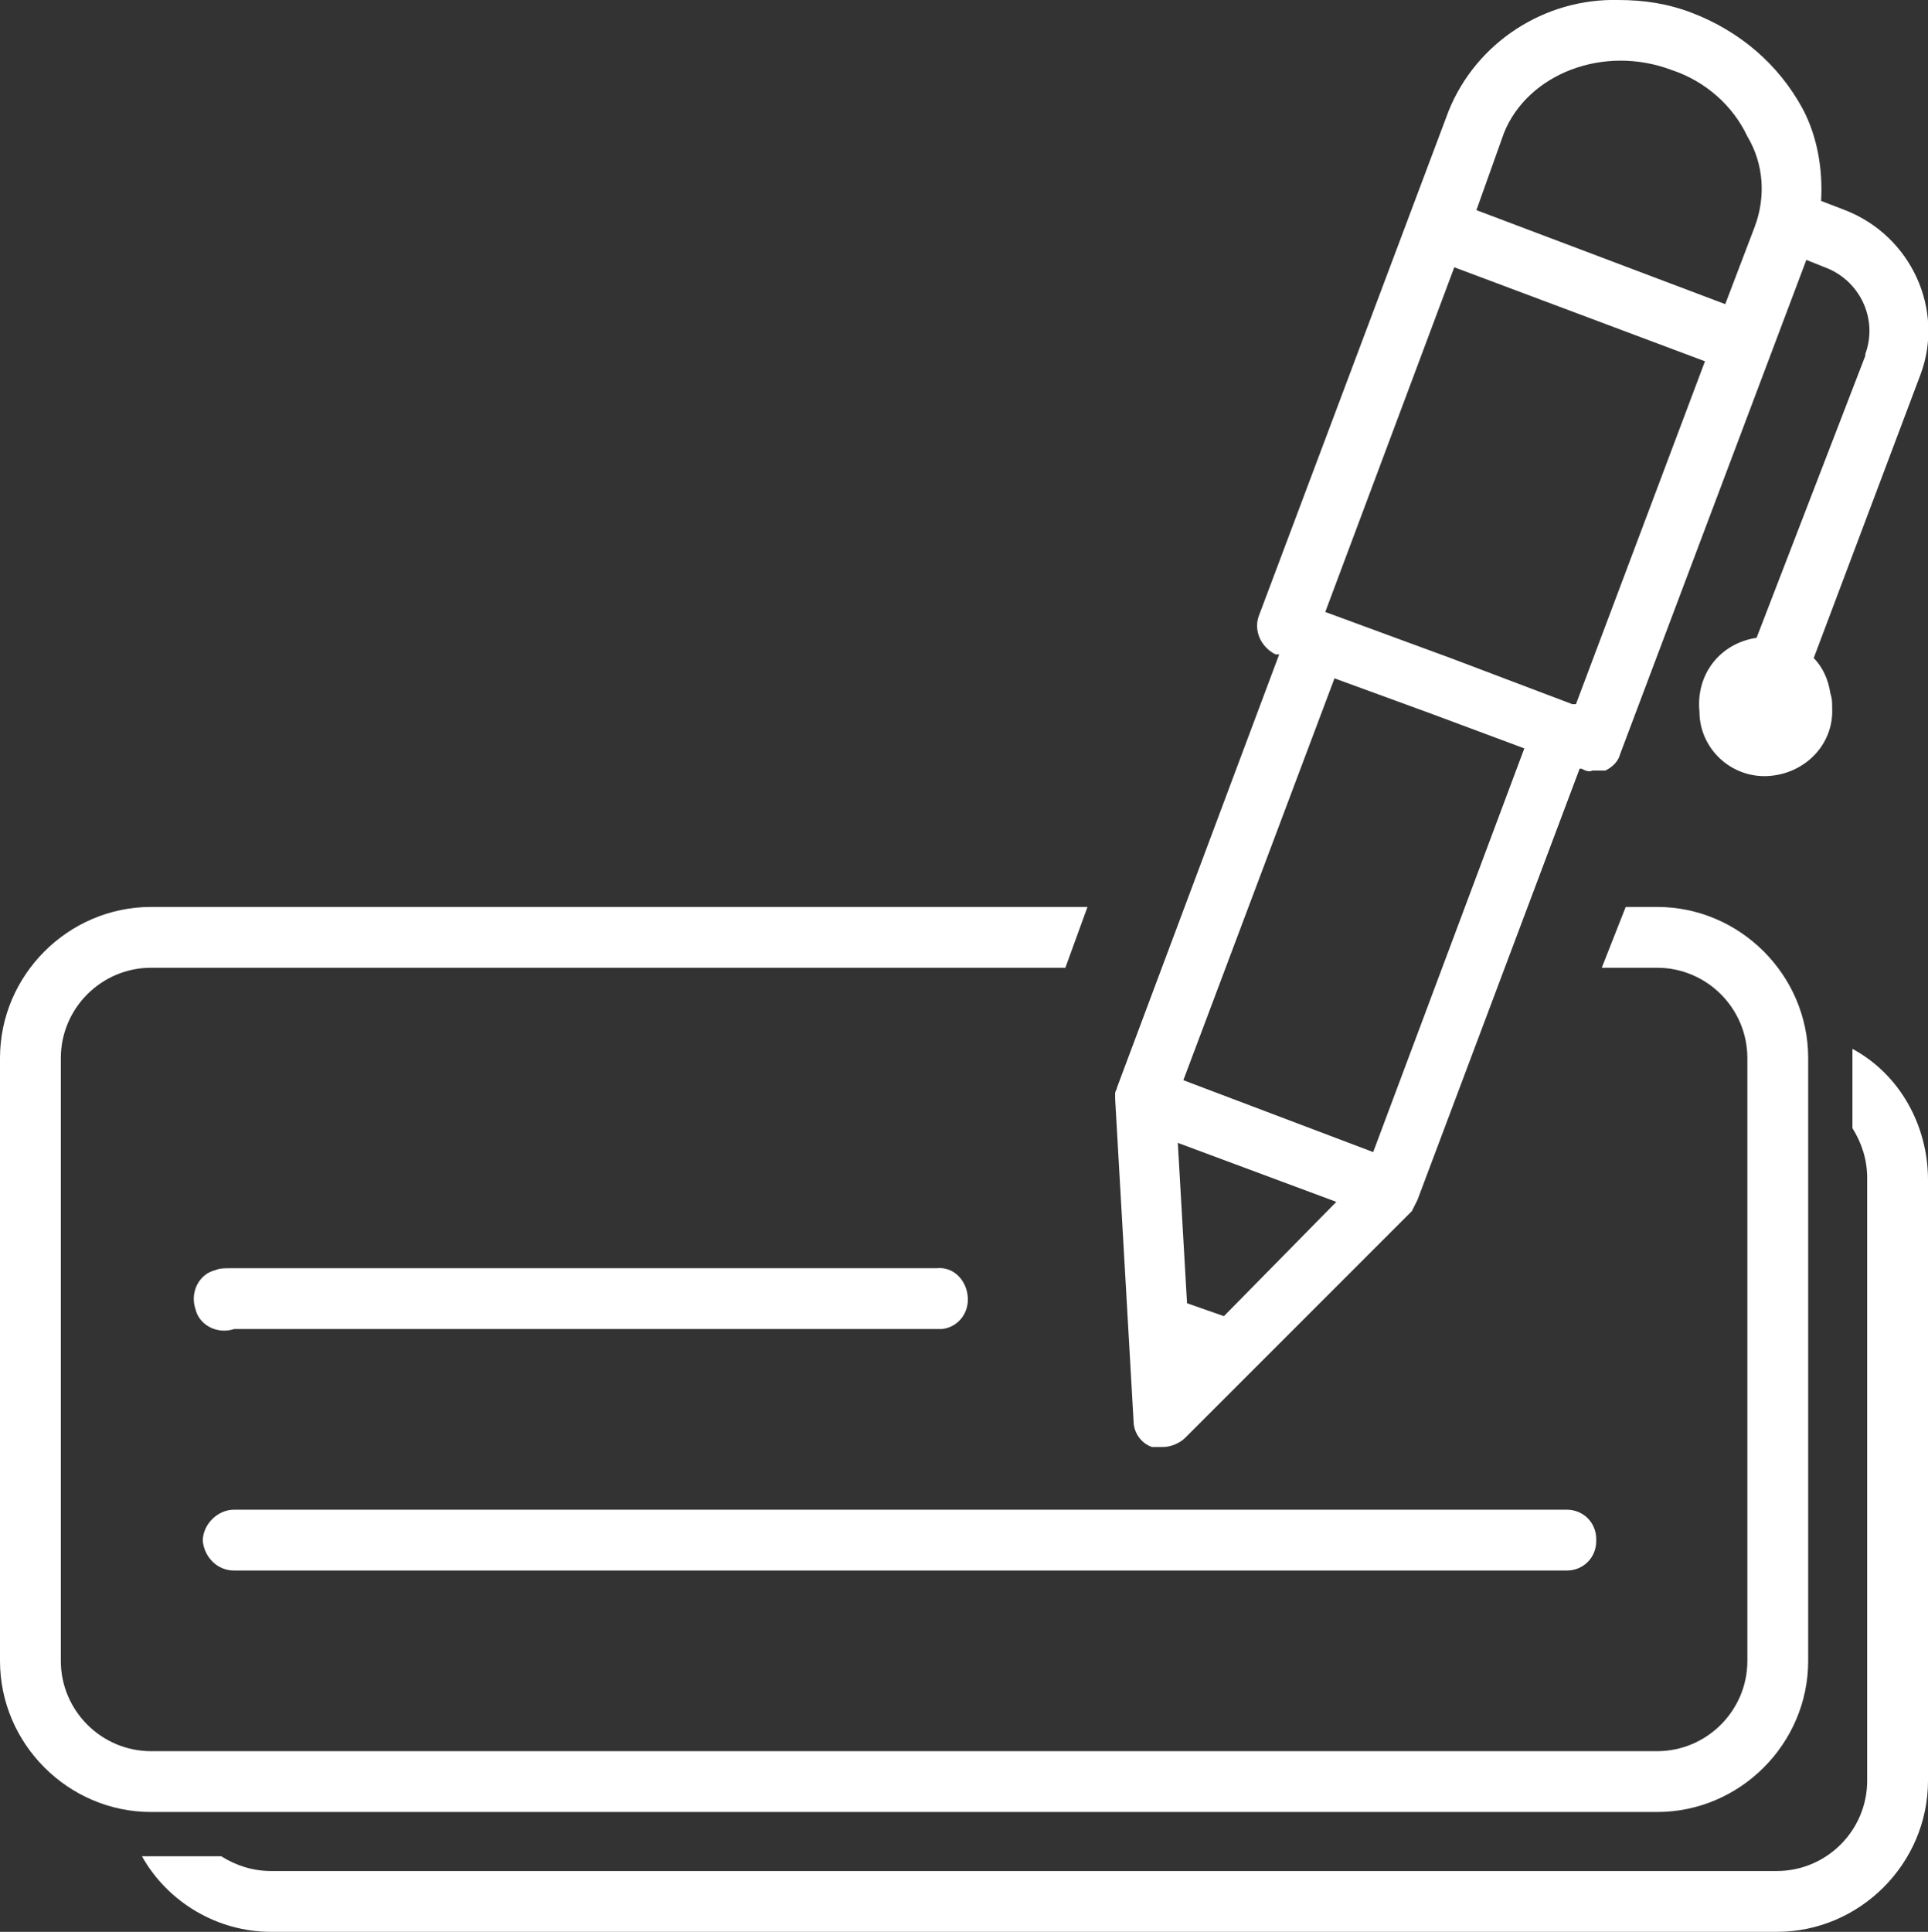
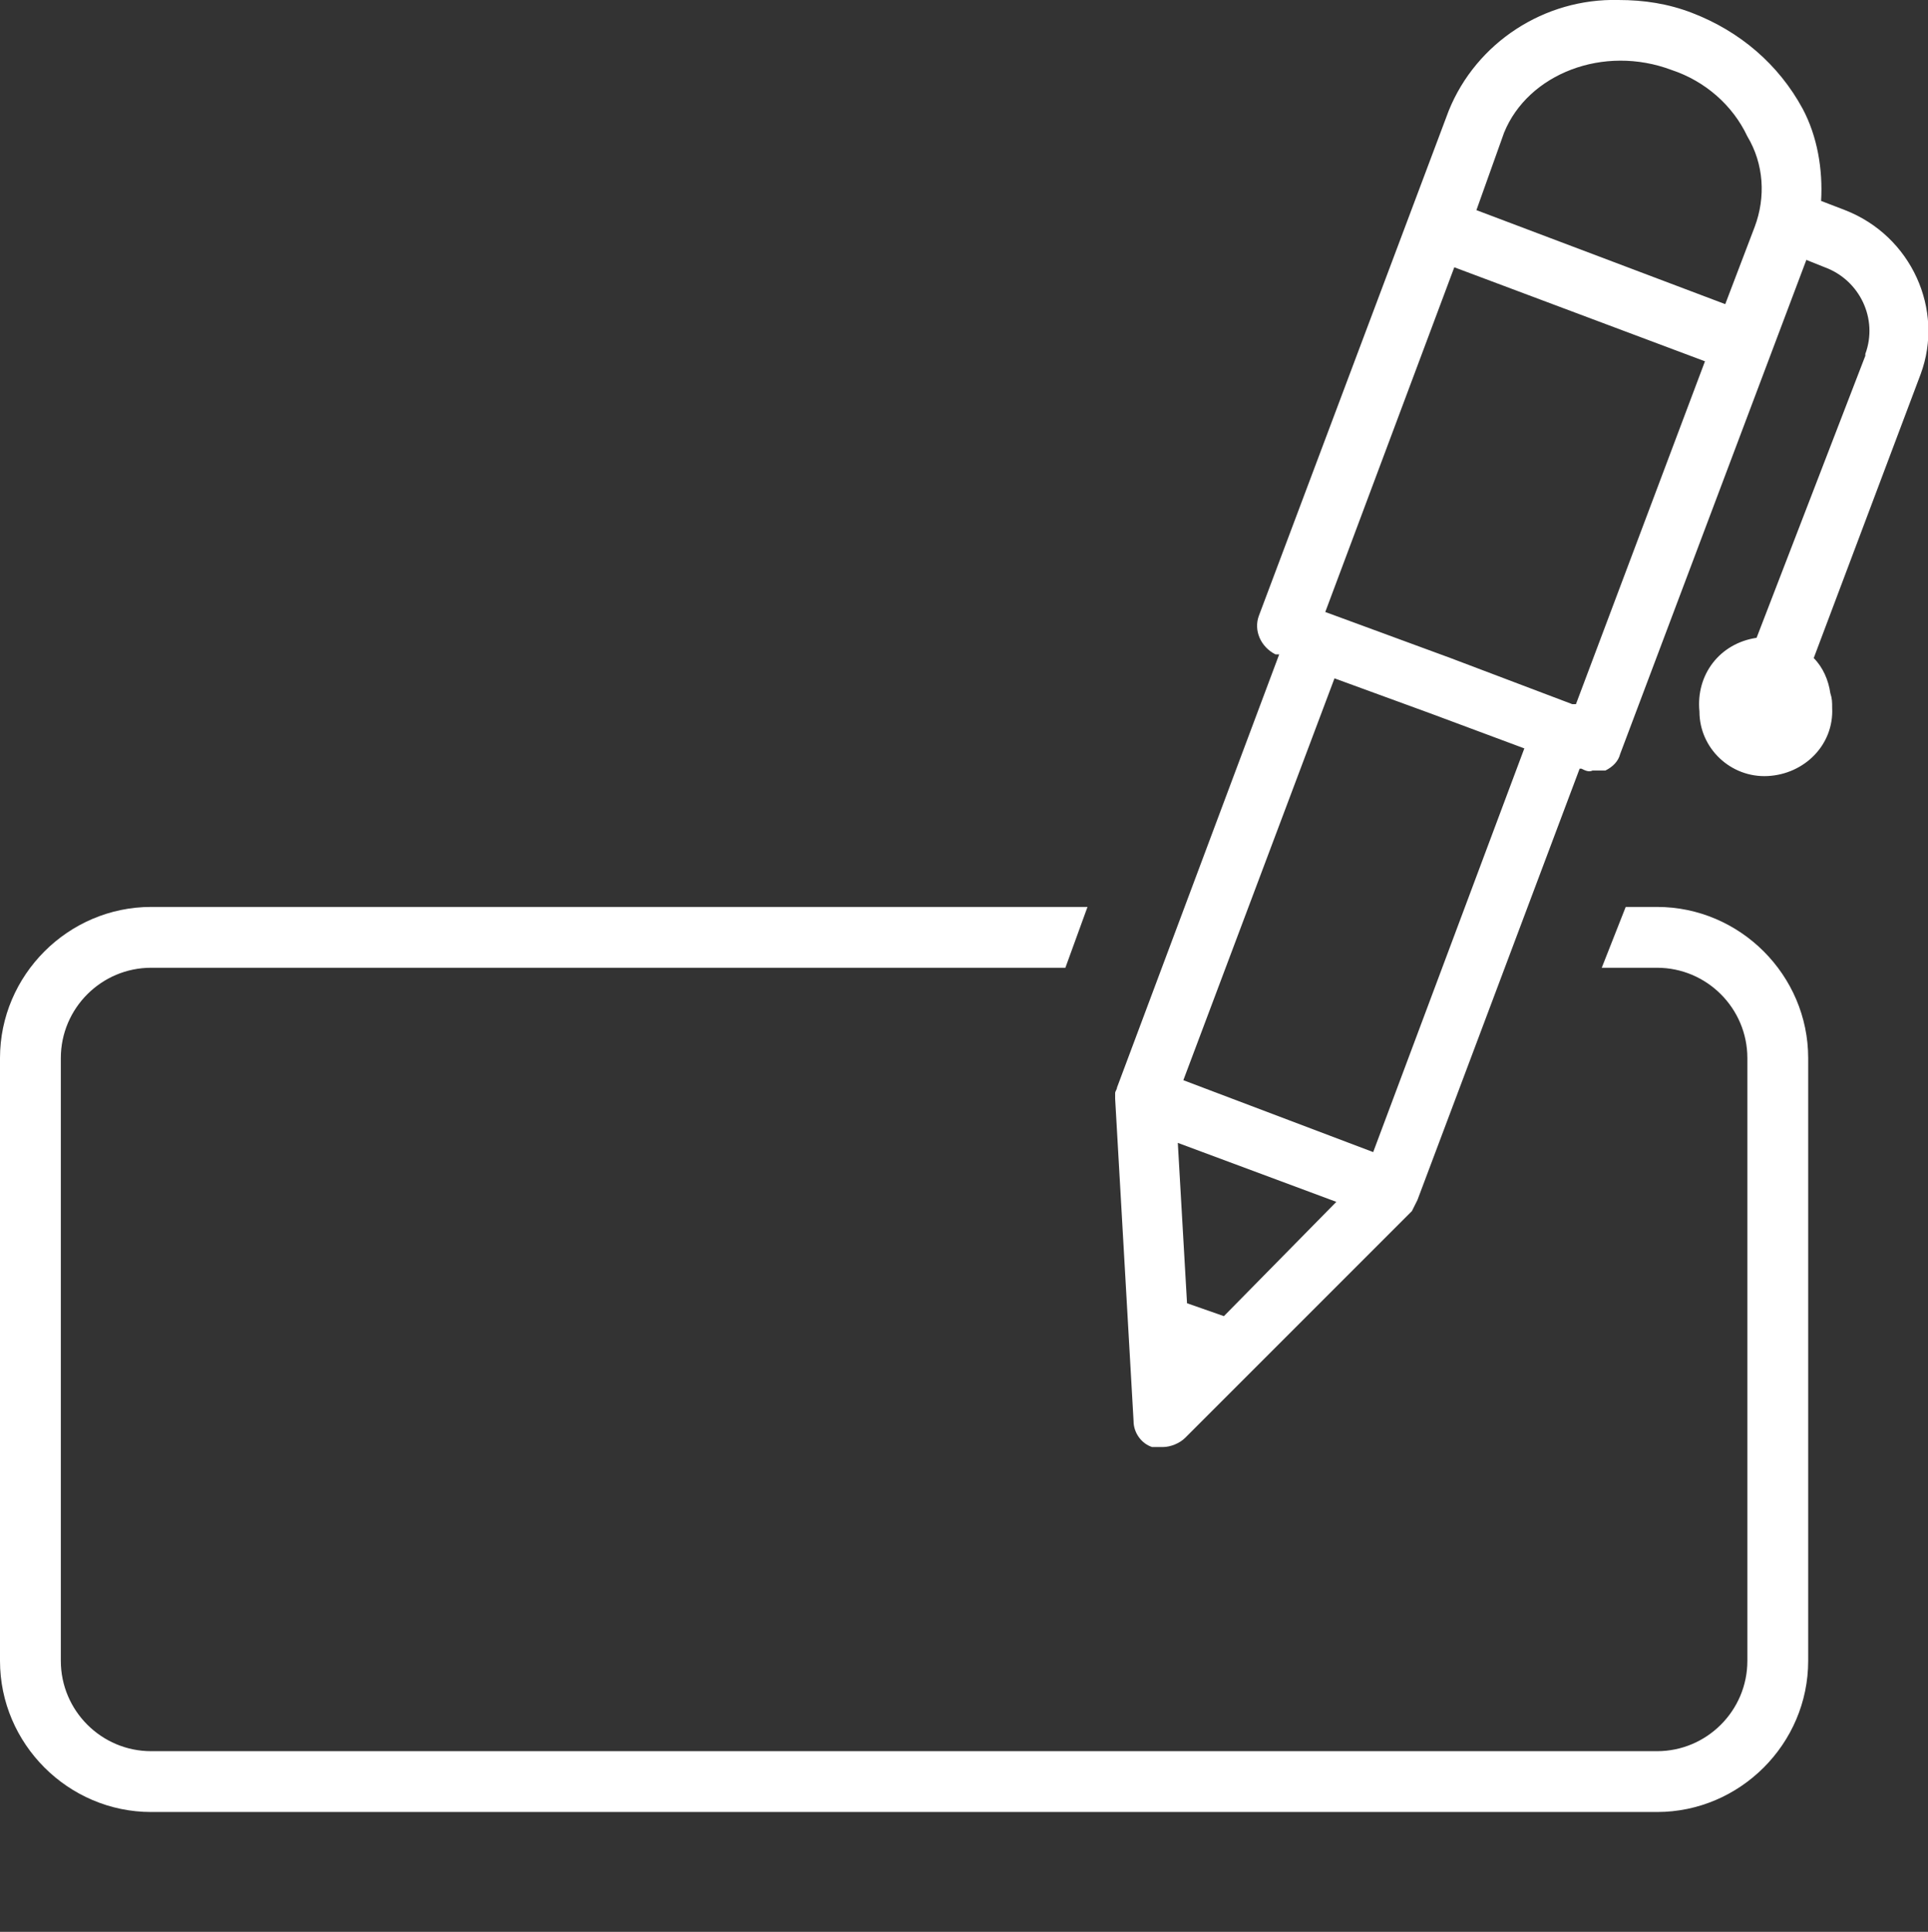
<svg xmlns="http://www.w3.org/2000/svg" version="1.1" id="Layer_1" x="0px" y="0px" viewBox="0 0 104.6 104.8" style="enable-background:new 0 0 104.6 104.8;" xml:space="preserve">
  <rect x="0" y="0" width="104.6" height="104.8" fill="#333333" stroke="none" />
  <style type="text/css">
	.st0{fill:#FFFFFF;}
</style>
  <g id="Layer_2_00000011748370931537543670000016446180854366294175_">
    <g id="Layer_1-2">
      <g id="bank_cheque">
        <path class="st0" d="M100.1,11.4l-1.3-0.5c0.1-1.7-0.2-3.5-1-5c-1.3-2.4-3.4-4.2-6-5.2c-1.3-0.5-2.6-0.7-4-0.7     c-4-0.1-7.7,2.3-9.2,6L68.3,33.4c-0.3,0.8,0.1,1.7,0.9,2.1h0.2L60.6,59l0,0c0,0.1-0.1,0.2-0.1,0.3v0.3l0,0l1,17.5     c0,0.6,0.4,1.2,1,1.4h0.6c0.4,0,0.9-0.2,1.2-0.5l12.3-12.3l0.3-0.6l0,0l8.8-23.4h0.1c0.2,0.1,0.4,0.2,0.6,0.1h0.7     c0.4-0.2,0.7-0.5,0.8-0.9L98,14.1l1,0.4c1.9,0.7,2.9,2.8,2.2,4.7c0,0,0,0,0,0.1l-5.9,15.3c-2,0.3-3.3,2-3.1,4     c0,2,1.7,3.6,3.7,3.5s3.6-1.7,3.5-3.7c0-0.3,0-0.5-0.1-0.8c-0.1-0.7-0.4-1.4-0.9-1.9l5.8-15.4C105.5,16.8,103.7,12.8,100.1,11.4z      M66.4,71.4l-2-0.7L63.9,62l8.6,3.2L66.4,71.4z M74.5,62.5l-10.3-3.9l8.2-21.8l5.2,1.9l5.1,1.9L74.5,62.5z M85.5,38.2h-0.2     l-6.6-2.5l-6.8-2.5l7-18.7l13.6,5.1L85.5,38.2z M95.2,12.3l-1.6,4.2l-13.5-5.1l1.5-4.2C82.9,4,87,2.4,90.7,3.8     c1.8,0.6,3.3,1.9,4.1,3.6C95.7,8.9,95.8,10.7,95.2,12.3z" />
        <path class="st0" d="M89.9,52.5c2.7,0,4.9,2.2,4.9,4.9v0v32.7c0,2.7-2.2,4.9-4.9,4.9l0,0H8.2c-2.7,0-4.9-2.2-4.9-4.9l0,0V57.4     c0-2.7,2.2-4.9,4.9-4.9c0,0,0,0,0,0h49.6l1.2-3.3H8.2c-4.5,0-8.2,3.7-8.2,8.2c0,0,0,0,0,0v32.7c0,4.5,3.7,8.2,8.2,8.2h81.7     c4.5,0,8.2-3.7,8.2-8.2l0,0V57.4c0-4.5-3.7-8.2-8.2-8.2h-1.7l-1.3,3.3H89.9z" />
-         <path class="st0" d="M100.5,56.9v4.3c0.5,0.8,0.8,1.7,0.8,2.7v32.7c0,2.7-2.2,4.9-4.9,4.9l0,0H14.7c-1,0-1.9-0.3-2.7-0.8H7.7     c1.4,2.5,4.1,4.1,7,4.1h81.7c4.5,0,8.2-3.7,8.2-8.2V64C104.6,61.1,103.1,58.3,100.5,56.9z" />
-         <path class="st0" d="M50.7,72.1h-38c-0.9,0.3-1.9-0.2-2.1-1.1c-0.3-0.9,0.2-1.9,1.1-2.1c0.2-0.1,0.5-0.1,0.8-0.1h38.3     c0.9-0.1,1.6,0.6,1.7,1.5c0,0,0,0,0,0c0.1,0.9-0.5,1.7-1.4,1.8c0,0-0.1,0-0.1,0H50.7z" />
-         <path class="st0" d="M85,85.2H12.7c-0.9,0-1.6-0.7-1.7-1.6c0-0.9,0.8-1.7,1.7-1.7H85c0.9,0,1.6,0.7,1.6,1.6c0,0,0,0.1,0,0.1     C86.6,84.5,85.9,85.2,85,85.2z" />
      </g>
    </g>
  </g>
</svg>